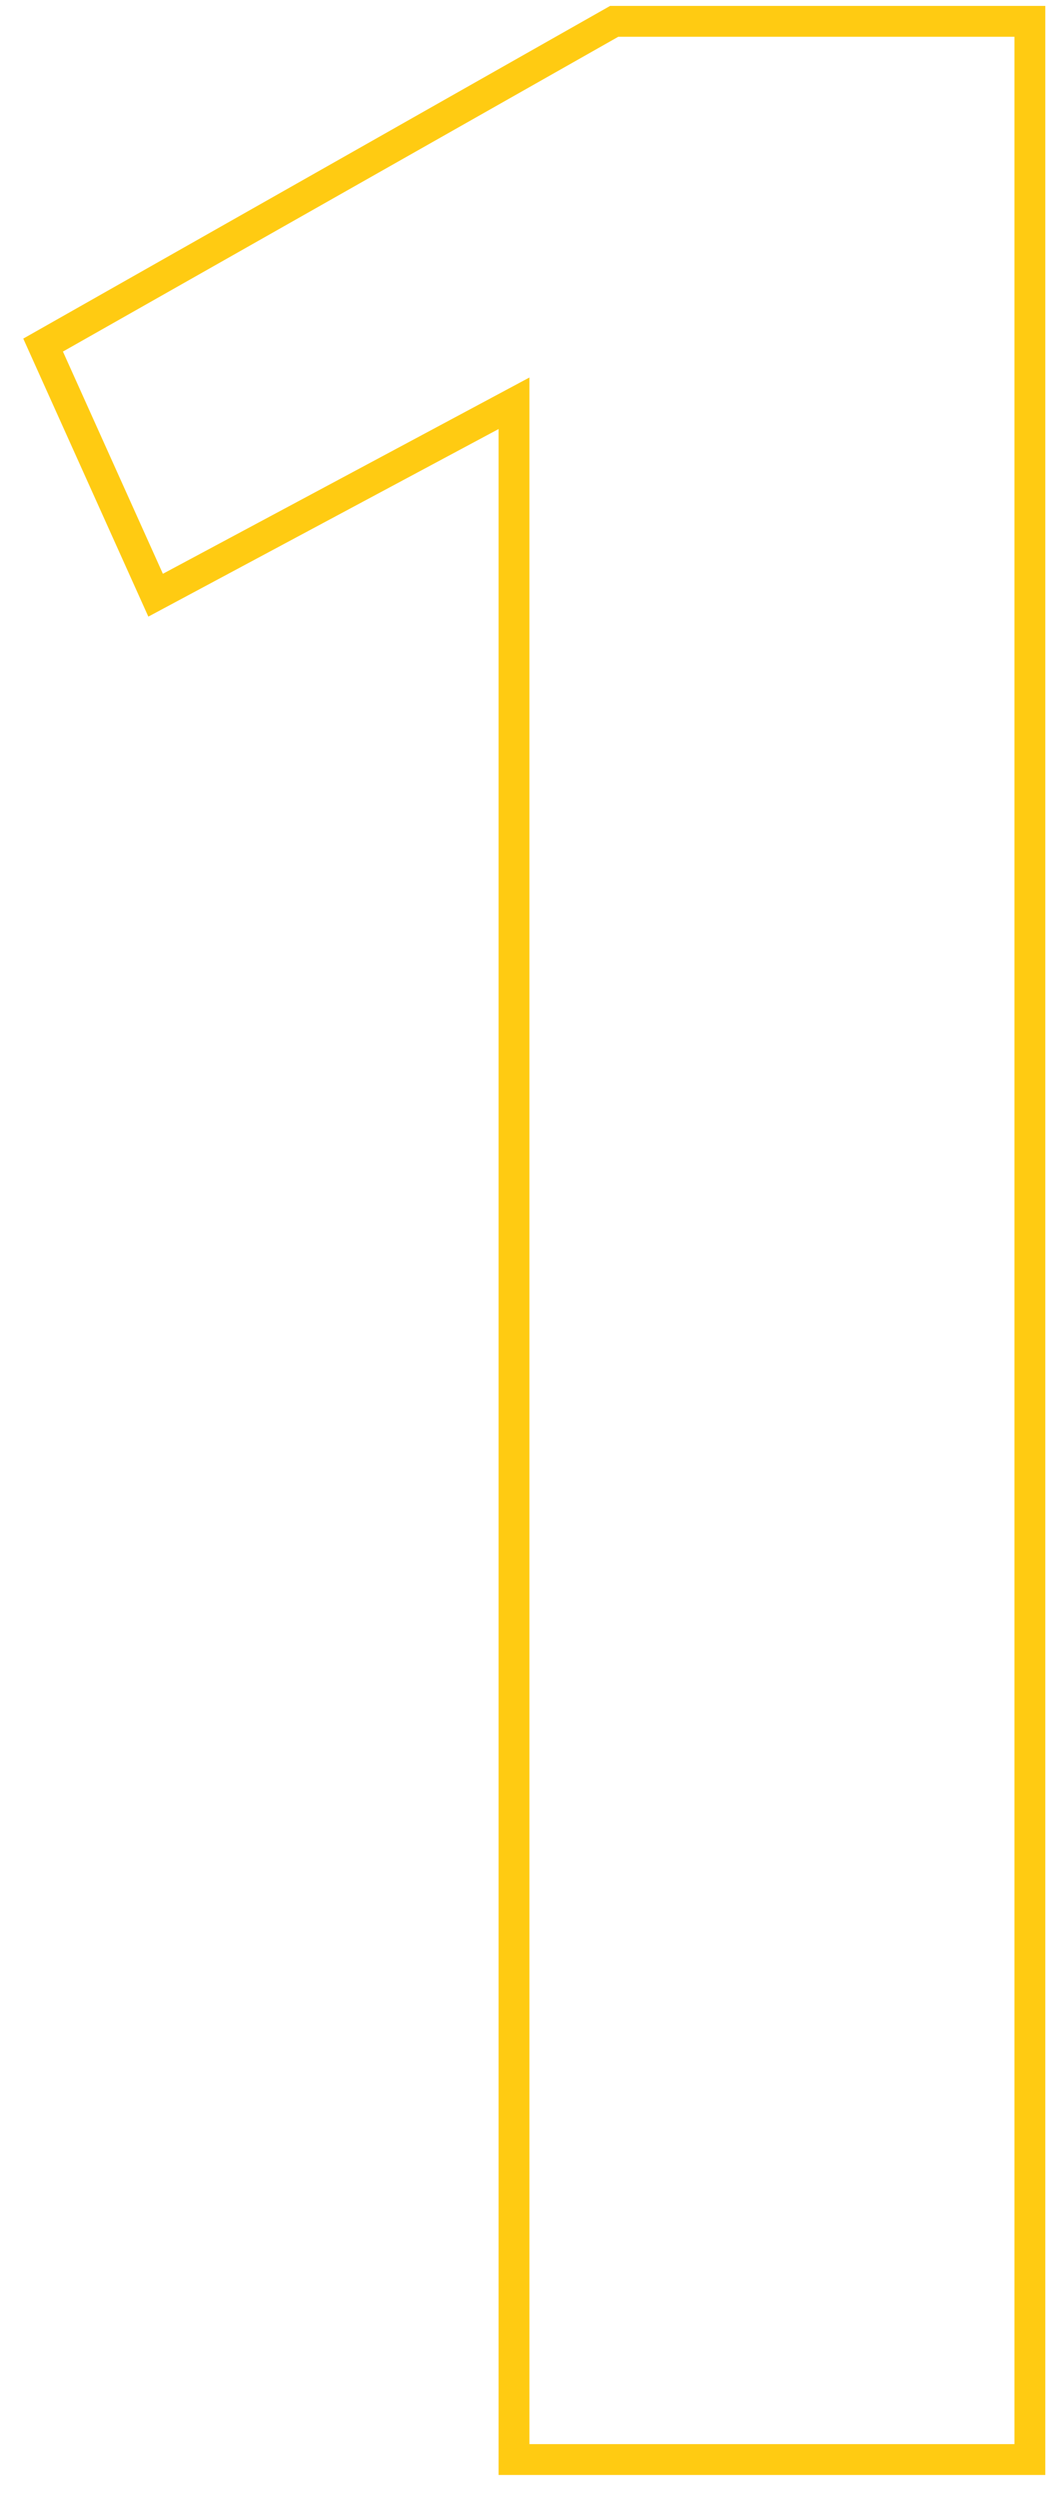
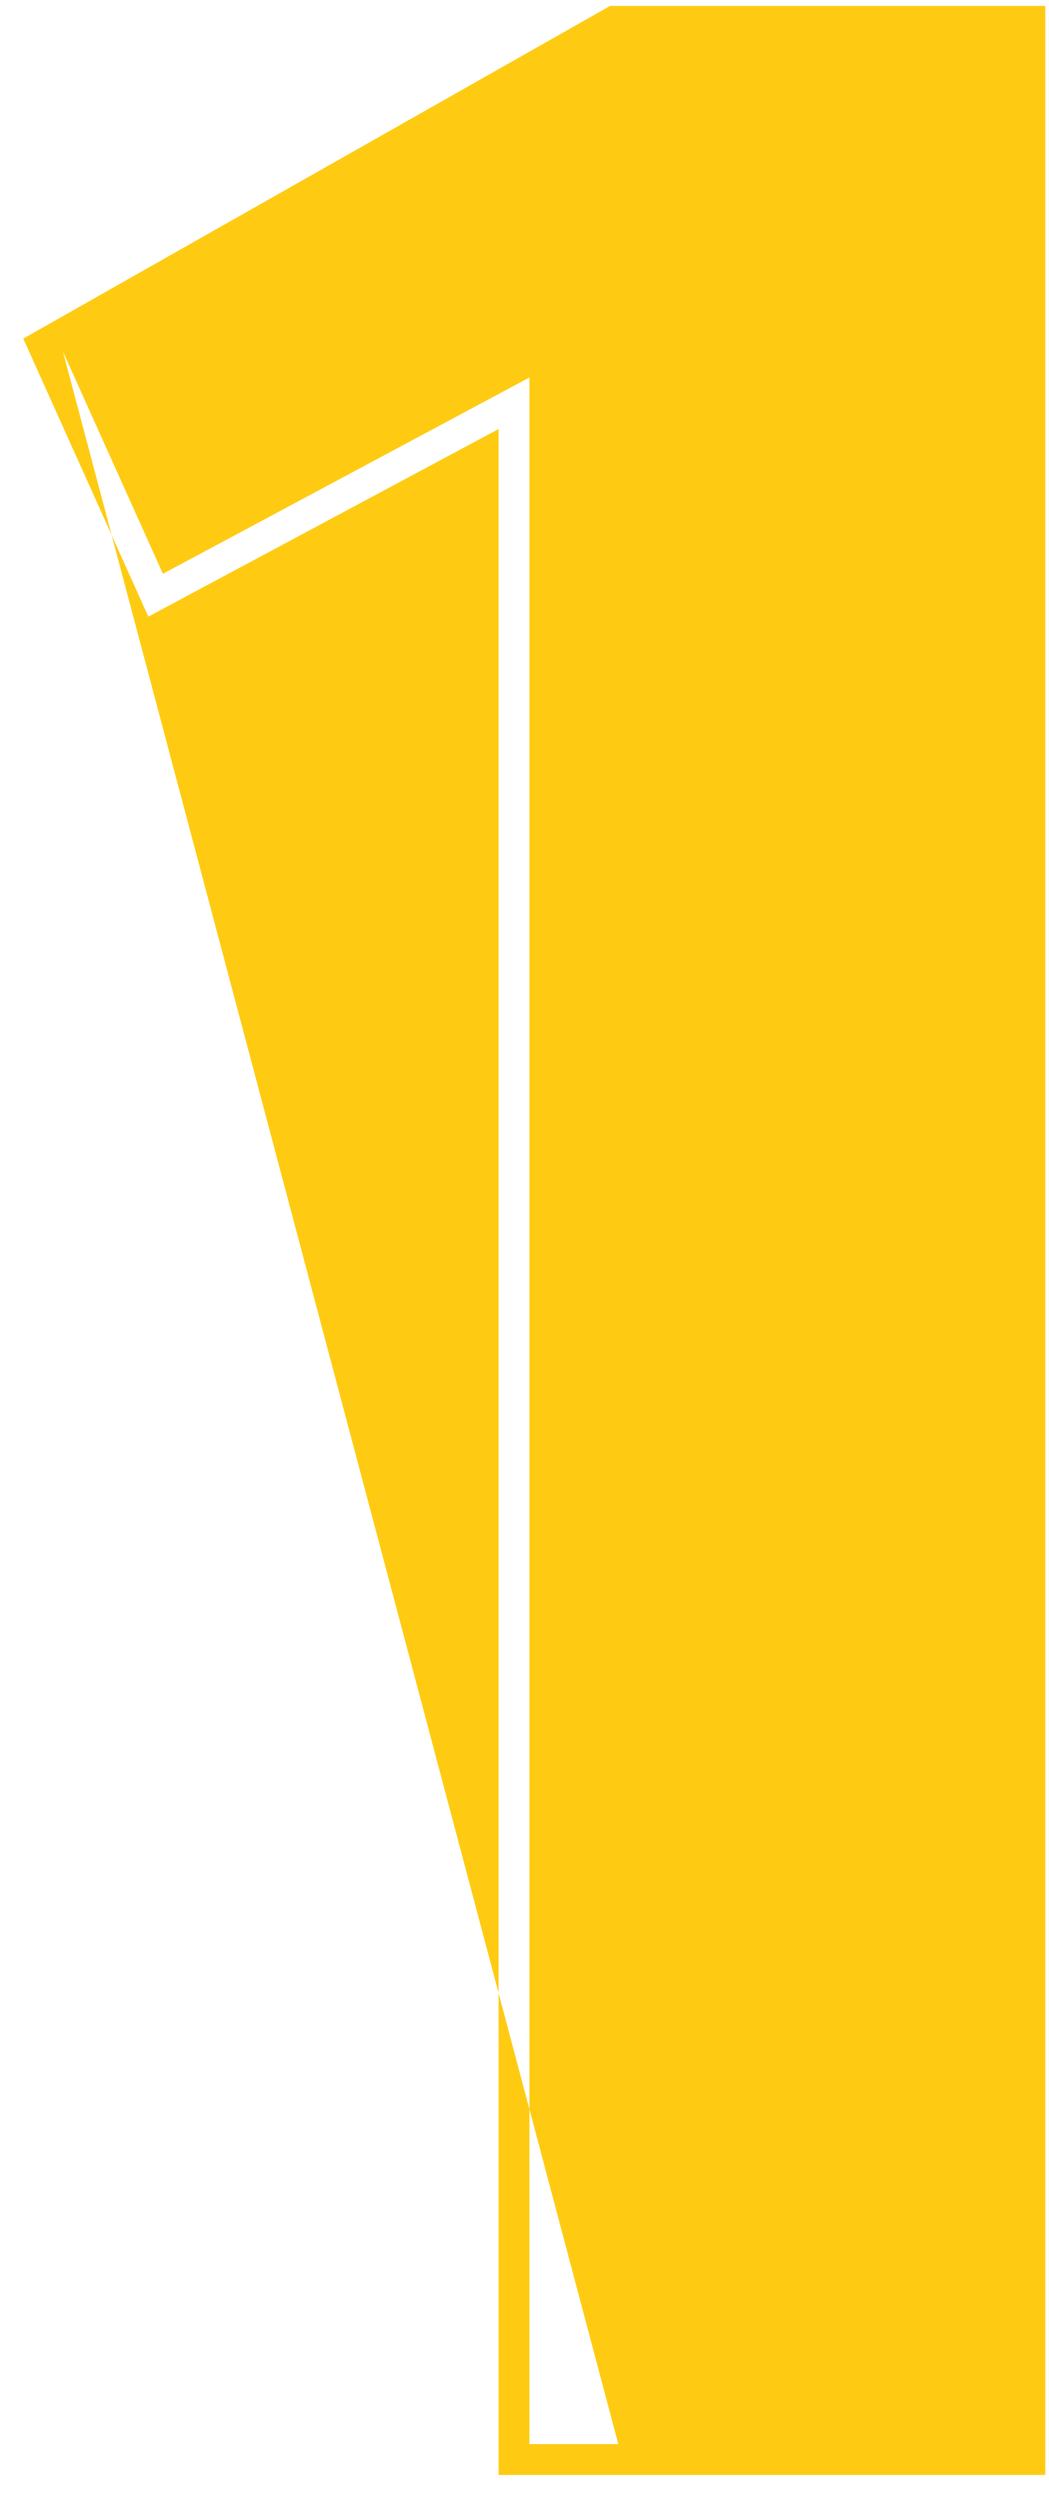
<svg xmlns="http://www.w3.org/2000/svg" width="34" height="81" viewBox="0 0 34 81" fill="none">
-   <path fill-rule="evenodd" clip-rule="evenodd" d="M16.16 80.191V13.901L4.808 19.979L0.754 10.971L19.776 0.191H33.88V80.191H16.16ZM17.16 12.231V79.191H32.88V1.191H20.04L2.04 11.391L5.28 18.591L17.16 12.231Z" fill="#FFCB12" />
+   <path fill-rule="evenodd" clip-rule="evenodd" d="M16.16 80.191V13.901L4.808 19.979L0.754 10.971L19.776 0.191H33.88V80.191H16.16ZM17.16 12.231V79.191H32.88H20.04L2.04 11.391L5.28 18.591L17.16 12.231Z" fill="#FFCB12" />
</svg>